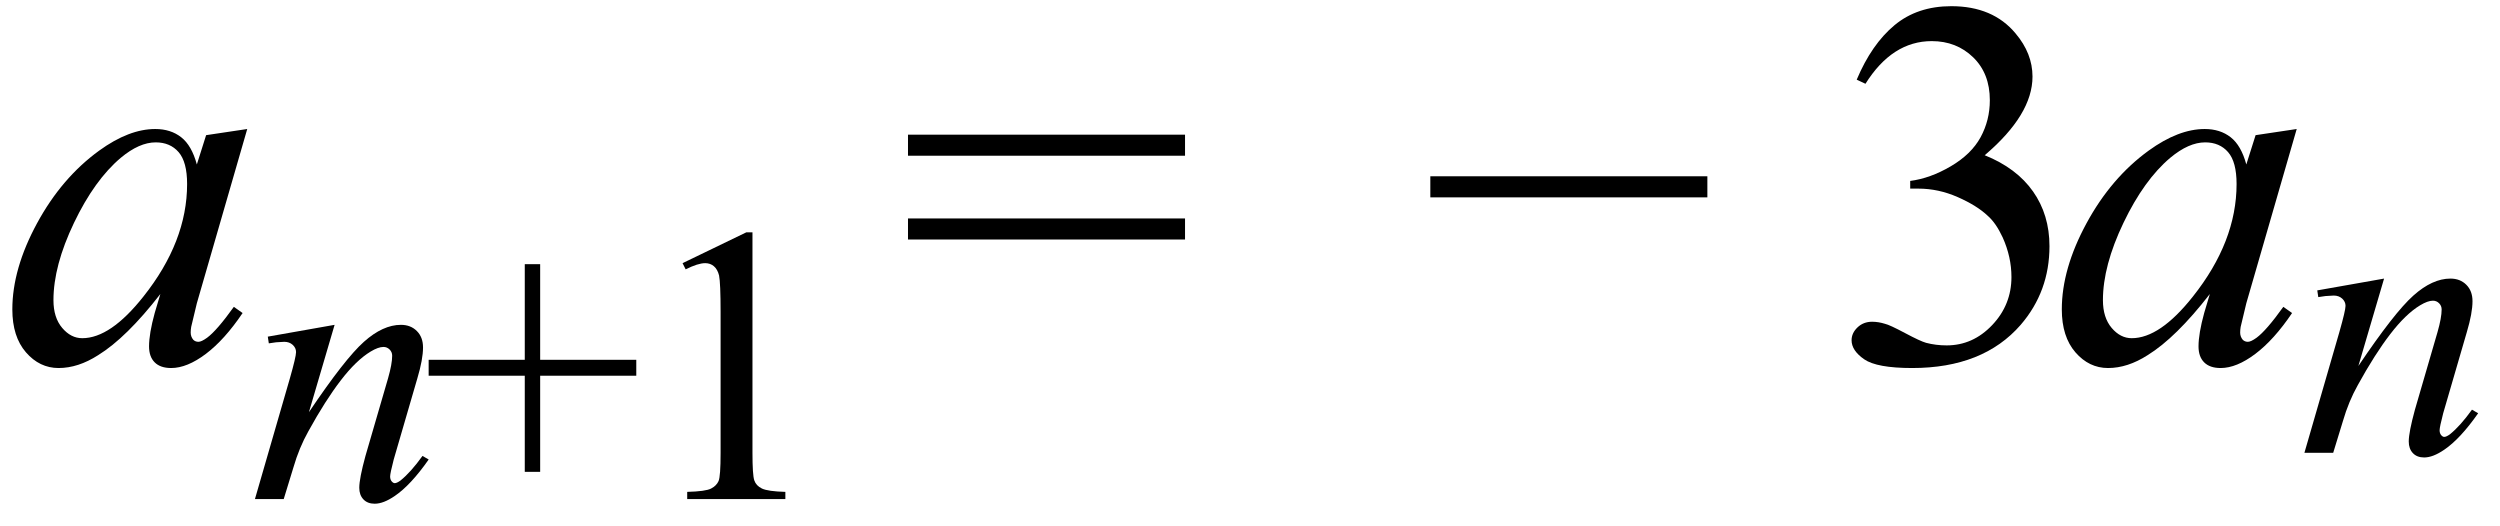
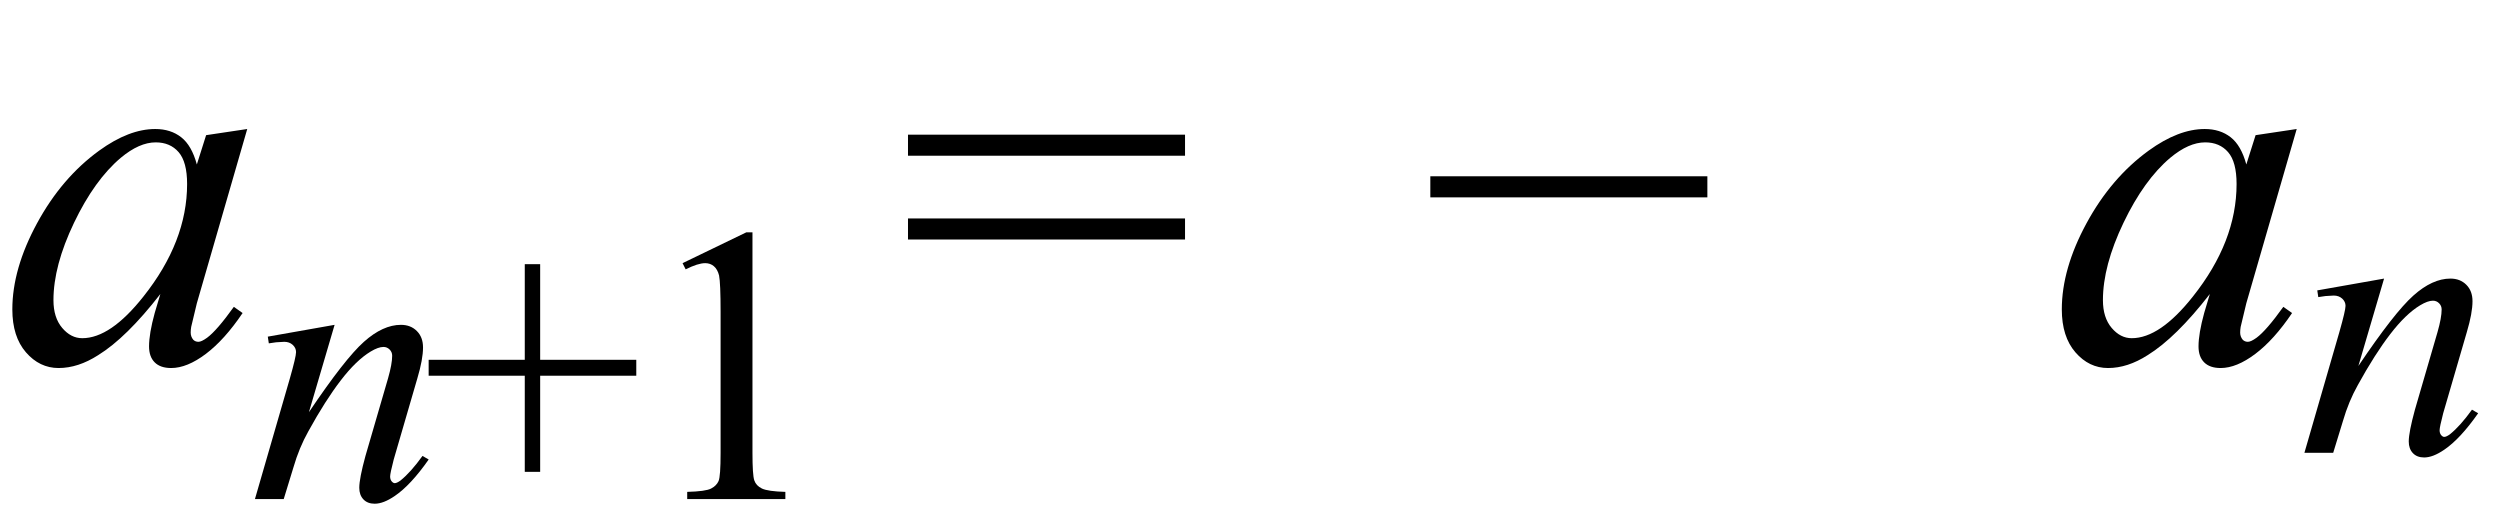
<svg xmlns="http://www.w3.org/2000/svg" stroke-dasharray="none" shape-rendering="auto" font-family="'Dialog'" width="76" text-rendering="auto" fill-opacity="1" contentScriptType="text/ecmascript" color-interpolation="auto" color-rendering="auto" preserveAspectRatio="xMidYMid meet" font-size="12" fill="black" stroke="black" image-rendering="auto" stroke-miterlimit="10" zoomAndPan="magnify" version="1.0" stroke-linecap="square" stroke-linejoin="miter" contentStyleType="text/css" font-style="normal" height="16" stroke-width="1" stroke-dashoffset="0" font-weight="normal" stroke-opacity="1">
  <defs id="genericDefs" />
  <g>
    <g text-rendering="optimizeLegibility" transform="translate(0,11)" color-rendering="optimizeQuality" color-interpolation="linearRGB" image-rendering="optimizeQuality">
      <path d="M7.516 -7.078 L5.984 -1.781 L5.812 -1.062 Q5.797 -0.969 5.797 -0.891 Q5.797 -0.766 5.875 -0.672 Q5.938 -0.609 6.031 -0.609 Q6.125 -0.609 6.297 -0.734 Q6.594 -0.953 7.109 -1.672 L7.375 -1.484 Q6.828 -0.672 6.258 -0.242 Q5.688 0.188 5.203 0.188 Q4.875 0.188 4.703 0.016 Q4.531 -0.156 4.531 -0.469 Q4.531 -0.859 4.703 -1.484 L4.875 -2.062 Q3.844 -0.734 2.984 -0.203 Q2.375 0.188 1.781 0.188 Q1.203 0.188 0.789 -0.289 Q0.375 -0.766 0.375 -1.594 Q0.375 -2.828 1.125 -4.211 Q1.875 -5.594 3.016 -6.422 Q3.922 -7.078 4.719 -7.078 Q5.188 -7.078 5.508 -6.828 Q5.828 -6.578 5.984 -6 L6.266 -6.891 L7.516 -7.078 ZM4.734 -6.672 Q4.234 -6.672 3.672 -6.203 Q2.875 -5.531 2.25 -4.227 Q1.625 -2.922 1.625 -1.875 Q1.625 -1.344 1.891 -1.031 Q2.156 -0.719 2.5 -0.719 Q3.359 -0.719 4.359 -1.984 Q5.688 -3.656 5.688 -5.406 Q5.688 -6.078 5.43 -6.375 Q5.172 -6.672 4.734 -6.672 Z" stroke="none" />
    </g>
    <g text-rendering="optimizeLegibility" transform="translate(7.516,15.172)" color-rendering="optimizeQuality" color-interpolation="linearRGB" image-rendering="optimizeQuality">
      <path d="M2.656 -5.297 L1.875 -2.641 Q2.969 -4.266 3.547 -4.781 Q4.125 -5.297 4.672 -5.297 Q4.969 -5.297 5.156 -5.109 Q5.344 -4.922 5.344 -4.609 Q5.344 -4.25 5.172 -3.672 L4.453 -1.203 Q4.344 -0.781 4.344 -0.688 Q4.344 -0.594 4.391 -0.539 Q4.438 -0.484 4.484 -0.484 Q4.547 -0.484 4.656 -0.562 Q4.969 -0.812 5.328 -1.312 L5.516 -1.203 Q4.969 -0.422 4.484 -0.094 Q4.141 0.141 3.875 0.141 Q3.656 0.141 3.531 0.008 Q3.406 -0.125 3.406 -0.344 Q3.406 -0.625 3.594 -1.312 L4.281 -3.672 Q4.406 -4.109 4.406 -4.359 Q4.406 -4.469 4.328 -4.547 Q4.25 -4.625 4.141 -4.625 Q3.984 -4.625 3.75 -4.484 Q3.312 -4.219 2.844 -3.609 Q2.375 -3 1.859 -2.062 Q1.578 -1.562 1.406 -0.969 L1.109 0 L0.234 0 L1.297 -3.672 Q1.484 -4.328 1.484 -4.469 Q1.484 -4.594 1.383 -4.688 Q1.281 -4.781 1.125 -4.781 Q1.062 -4.781 0.875 -4.766 L0.656 -4.734 L0.625 -4.938 L2.656 -5.297 Z" stroke="none" />
    </g>
    <g text-rendering="optimizeLegibility" transform="translate(12.812,15.172)" color-rendering="optimizeQuality" color-interpolation="linearRGB" image-rendering="optimizeQuality">
      <path d="M3.141 -0.828 L3.141 -3.75 L0.219 -3.75 L0.219 -4.234 L3.141 -4.234 L3.141 -7.141 L3.609 -7.141 L3.609 -4.234 L6.531 -4.234 L6.531 -3.75 L3.609 -3.75 L3.609 -0.828 L3.141 -0.828 Z" stroke="none" />
    </g>
    <g text-rendering="optimizeLegibility" transform="translate(19.344,15.172)" color-rendering="optimizeQuality" color-interpolation="linearRGB" image-rendering="optimizeQuality">
      <path d="M1.406 -7.172 L3.344 -8.109 L3.531 -8.109 L3.531 -1.406 Q3.531 -0.734 3.586 -0.57 Q3.641 -0.406 3.82 -0.32 Q4 -0.234 4.531 -0.219 L4.531 0 L1.547 0 L1.547 -0.219 Q2.109 -0.234 2.273 -0.32 Q2.438 -0.406 2.5 -0.547 Q2.562 -0.688 2.562 -1.406 L2.562 -5.688 Q2.562 -6.562 2.516 -6.797 Q2.469 -6.984 2.359 -7.078 Q2.25 -7.172 2.094 -7.172 Q1.875 -7.172 1.5 -6.984 L1.406 -7.172 Z" stroke="none" />
    </g>
    <g text-rendering="optimizeLegibility" transform="translate(27.306,11)" color-rendering="optimizeQuality" color-interpolation="linearRGB" image-rendering="optimizeQuality">
      <path d="M0.297 -6.906 L8.719 -6.906 L8.719 -6.266 L0.297 -6.266 L0.297 -6.906 ZM0.297 -4.359 L8.719 -4.359 L8.719 -3.719 L0.297 -3.719 L0.297 -4.359 Z" stroke="none" />
    </g>
    <g text-rendering="optimizeLegibility" transform="translate(43.185,11)" color-rendering="optimizeQuality" color-interpolation="linearRGB" image-rendering="optimizeQuality">
      <path d="M8.719 -5 L0.297 -5 L0.297 -5.641 L8.719 -5.641 L8.719 -5 Z" stroke="none" />
    </g>
    <g text-rendering="optimizeLegibility" transform="translate(55.632,11)" color-rendering="optimizeQuality" color-interpolation="linearRGB" image-rendering="optimizeQuality">
-       <path d="M0.812 -8.578 Q1.266 -9.656 1.961 -10.234 Q2.656 -10.812 3.688 -10.812 Q4.953 -10.812 5.641 -9.984 Q6.156 -9.375 6.156 -8.672 Q6.156 -7.516 4.703 -6.281 Q5.672 -5.891 6.172 -5.18 Q6.672 -4.469 6.672 -3.516 Q6.672 -2.141 5.797 -1.125 Q4.656 0.188 2.5 0.188 Q1.422 0.188 1.039 -0.078 Q0.656 -0.344 0.656 -0.656 Q0.656 -0.875 0.836 -1.047 Q1.016 -1.219 1.281 -1.219 Q1.469 -1.219 1.672 -1.156 Q1.812 -1.125 2.281 -0.875 Q2.75 -0.625 2.922 -0.578 Q3.219 -0.5 3.547 -0.5 Q4.344 -0.5 4.93 -1.117 Q5.516 -1.734 5.516 -2.578 Q5.516 -3.188 5.25 -3.781 Q5.047 -4.219 4.797 -4.438 Q4.469 -4.75 3.883 -5.008 Q3.297 -5.266 2.688 -5.266 L2.438 -5.266 L2.438 -5.5 Q3.047 -5.578 3.672 -5.945 Q4.297 -6.312 4.578 -6.828 Q4.859 -7.344 4.859 -7.953 Q4.859 -8.766 4.352 -9.258 Q3.844 -9.75 3.094 -9.75 Q1.891 -9.75 1.078 -8.453 L0.812 -8.578 Z" stroke="none" />
-     </g>
+       </g>
    <g text-rendering="optimizeLegibility" transform="translate(62.304,11)" color-rendering="optimizeQuality" color-interpolation="linearRGB" image-rendering="optimizeQuality">
      <path d="M7.516 -7.078 L5.984 -1.781 L5.812 -1.062 Q5.797 -0.969 5.797 -0.891 Q5.797 -0.766 5.875 -0.672 Q5.938 -0.609 6.031 -0.609 Q6.125 -0.609 6.297 -0.734 Q6.594 -0.953 7.109 -1.672 L7.375 -1.484 Q6.828 -0.672 6.258 -0.242 Q5.688 0.188 5.203 0.188 Q4.875 0.188 4.703 0.016 Q4.531 -0.156 4.531 -0.469 Q4.531 -0.859 4.703 -1.484 L4.875 -2.062 Q3.844 -0.734 2.984 -0.203 Q2.375 0.188 1.781 0.188 Q1.203 0.188 0.789 -0.289 Q0.375 -0.766 0.375 -1.594 Q0.375 -2.828 1.125 -4.211 Q1.875 -5.594 3.016 -6.422 Q3.922 -7.078 4.719 -7.078 Q5.188 -7.078 5.508 -6.828 Q5.828 -6.578 5.984 -6 L6.266 -6.891 L7.516 -7.078 ZM4.734 -6.672 Q4.234 -6.672 3.672 -6.203 Q2.875 -5.531 2.25 -4.227 Q1.625 -2.922 1.625 -1.875 Q1.625 -1.344 1.891 -1.031 Q2.156 -0.719 2.5 -0.719 Q3.359 -0.719 4.359 -1.984 Q5.688 -3.656 5.688 -5.406 Q5.688 -6.078 5.43 -6.375 Q5.172 -6.672 4.734 -6.672 Z" stroke="none" />
    </g>
    <g text-rendering="optimizeLegibility" transform="translate(69.82,13.766)" color-rendering="optimizeQuality" color-interpolation="linearRGB" image-rendering="optimizeQuality">
      <path d="M2.656 -5.297 L1.875 -2.641 Q2.969 -4.266 3.547 -4.781 Q4.125 -5.297 4.672 -5.297 Q4.969 -5.297 5.156 -5.109 Q5.344 -4.922 5.344 -4.609 Q5.344 -4.25 5.172 -3.672 L4.453 -1.203 Q4.344 -0.781 4.344 -0.688 Q4.344 -0.594 4.391 -0.539 Q4.438 -0.484 4.484 -0.484 Q4.547 -0.484 4.656 -0.562 Q4.969 -0.812 5.328 -1.312 L5.516 -1.203 Q4.969 -0.422 4.484 -0.094 Q4.141 0.141 3.875 0.141 Q3.656 0.141 3.531 0.008 Q3.406 -0.125 3.406 -0.344 Q3.406 -0.625 3.594 -1.312 L4.281 -3.672 Q4.406 -4.109 4.406 -4.359 Q4.406 -4.469 4.328 -4.547 Q4.25 -4.625 4.141 -4.625 Q3.984 -4.625 3.75 -4.484 Q3.312 -4.219 2.844 -3.609 Q2.375 -3 1.859 -2.062 Q1.578 -1.562 1.406 -0.969 L1.109 0 L0.234 0 L1.297 -3.672 Q1.484 -4.328 1.484 -4.469 Q1.484 -4.594 1.383 -4.688 Q1.281 -4.781 1.125 -4.781 Q1.062 -4.781 0.875 -4.766 L0.656 -4.734 L0.625 -4.938 L2.656 -5.297 Z" stroke="none" />
    </g>
  </g>
</svg>